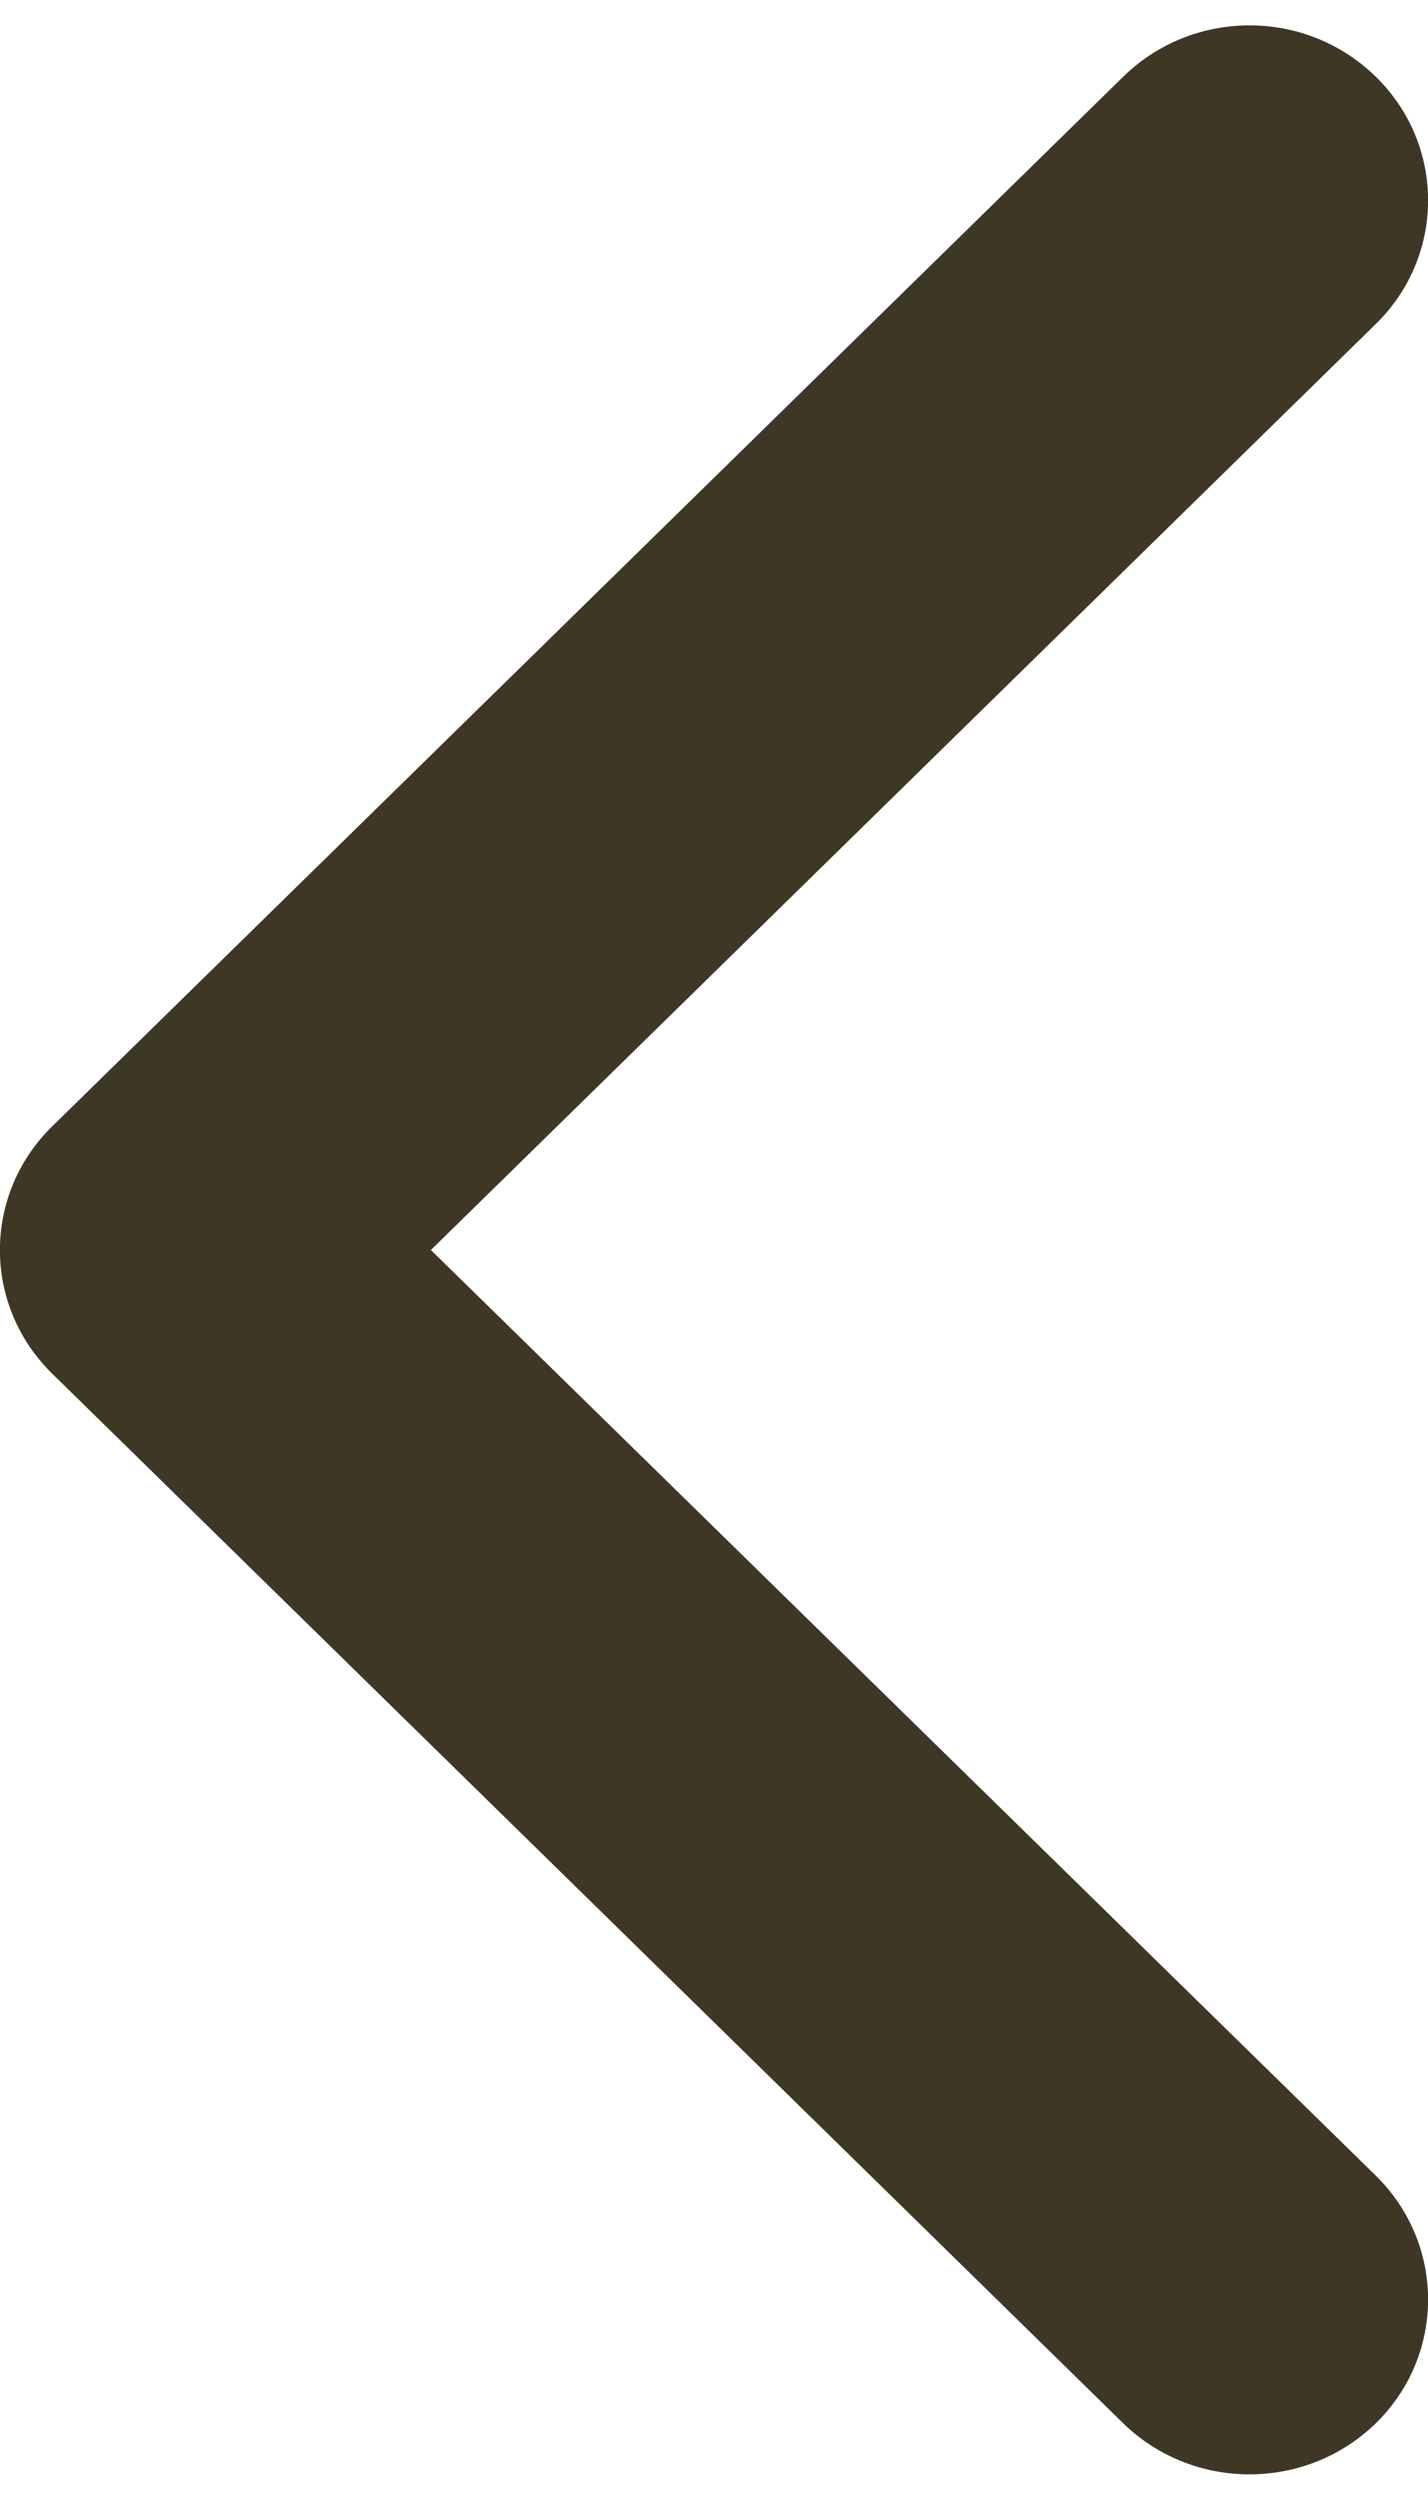
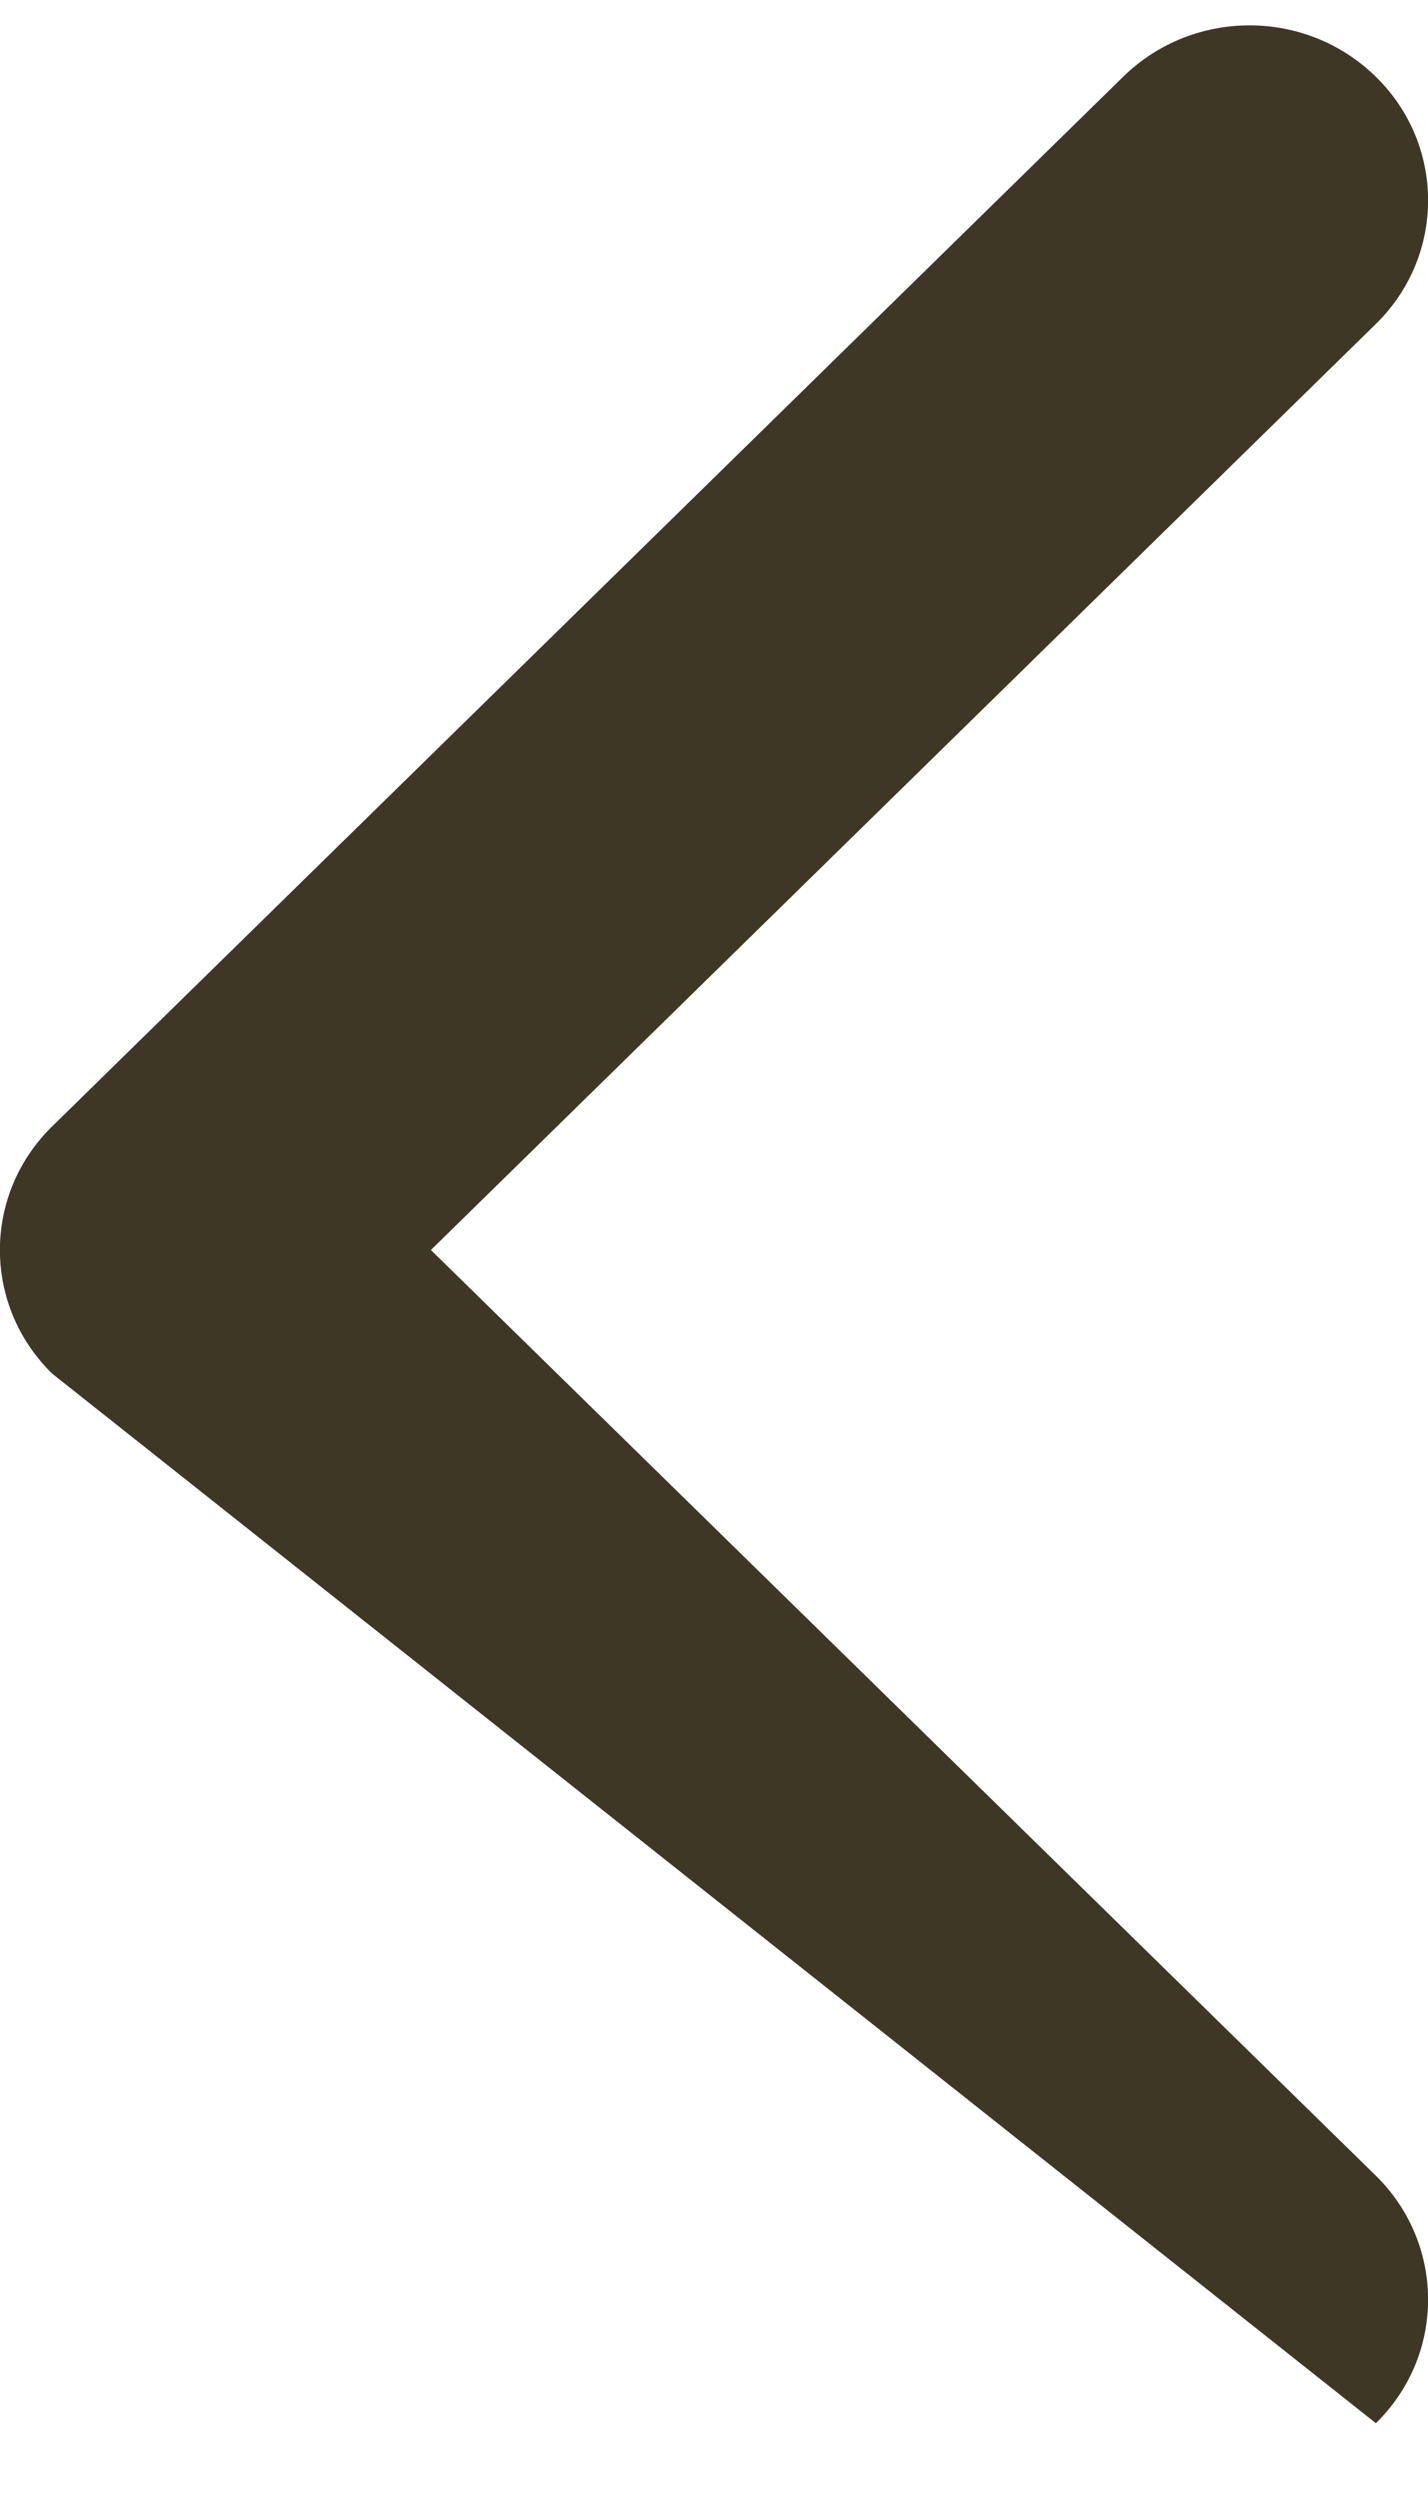
<svg xmlns="http://www.w3.org/2000/svg" width="4" height="7" viewBox="0 0 4 7" fill="none">
-   <path d="M3.854 0.215C4.049 0.406 4.049 0.716 3.854 0.907L1.207 3.5L3.854 6.092C4.049 6.284 4.049 6.594 3.854 6.785C3.658 6.976 3.342 6.976 3.146 6.785L0.146 3.846C-0.049 3.655 -0.049 3.345 0.146 3.154L3.146 0.215C3.342 0.023 3.658 0.023 3.854 0.215Z" fill="#3F3725" />
+   <path d="M3.854 0.215C4.049 0.406 4.049 0.716 3.854 0.907L1.207 3.5L3.854 6.092C4.049 6.284 4.049 6.594 3.854 6.785L0.146 3.846C-0.049 3.655 -0.049 3.345 0.146 3.154L3.146 0.215C3.342 0.023 3.658 0.023 3.854 0.215Z" fill="#3F3725" />
</svg>